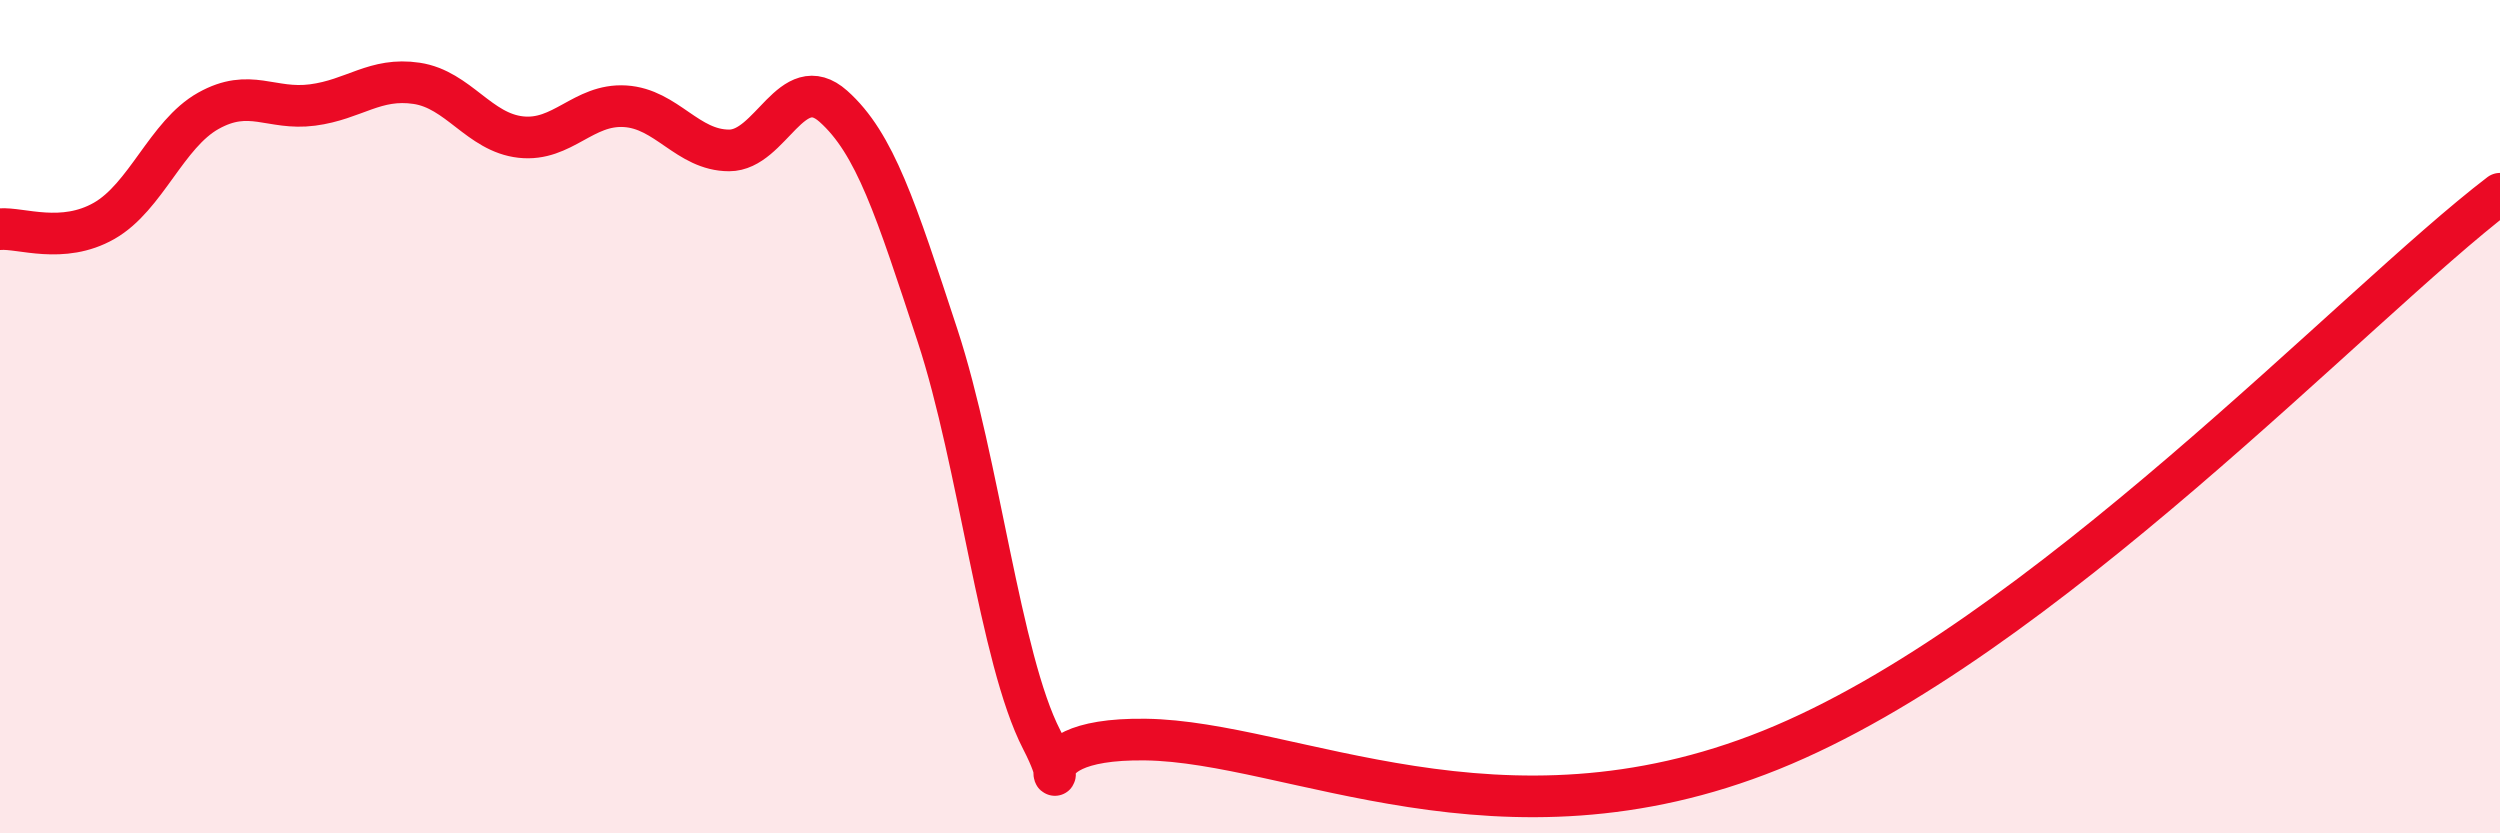
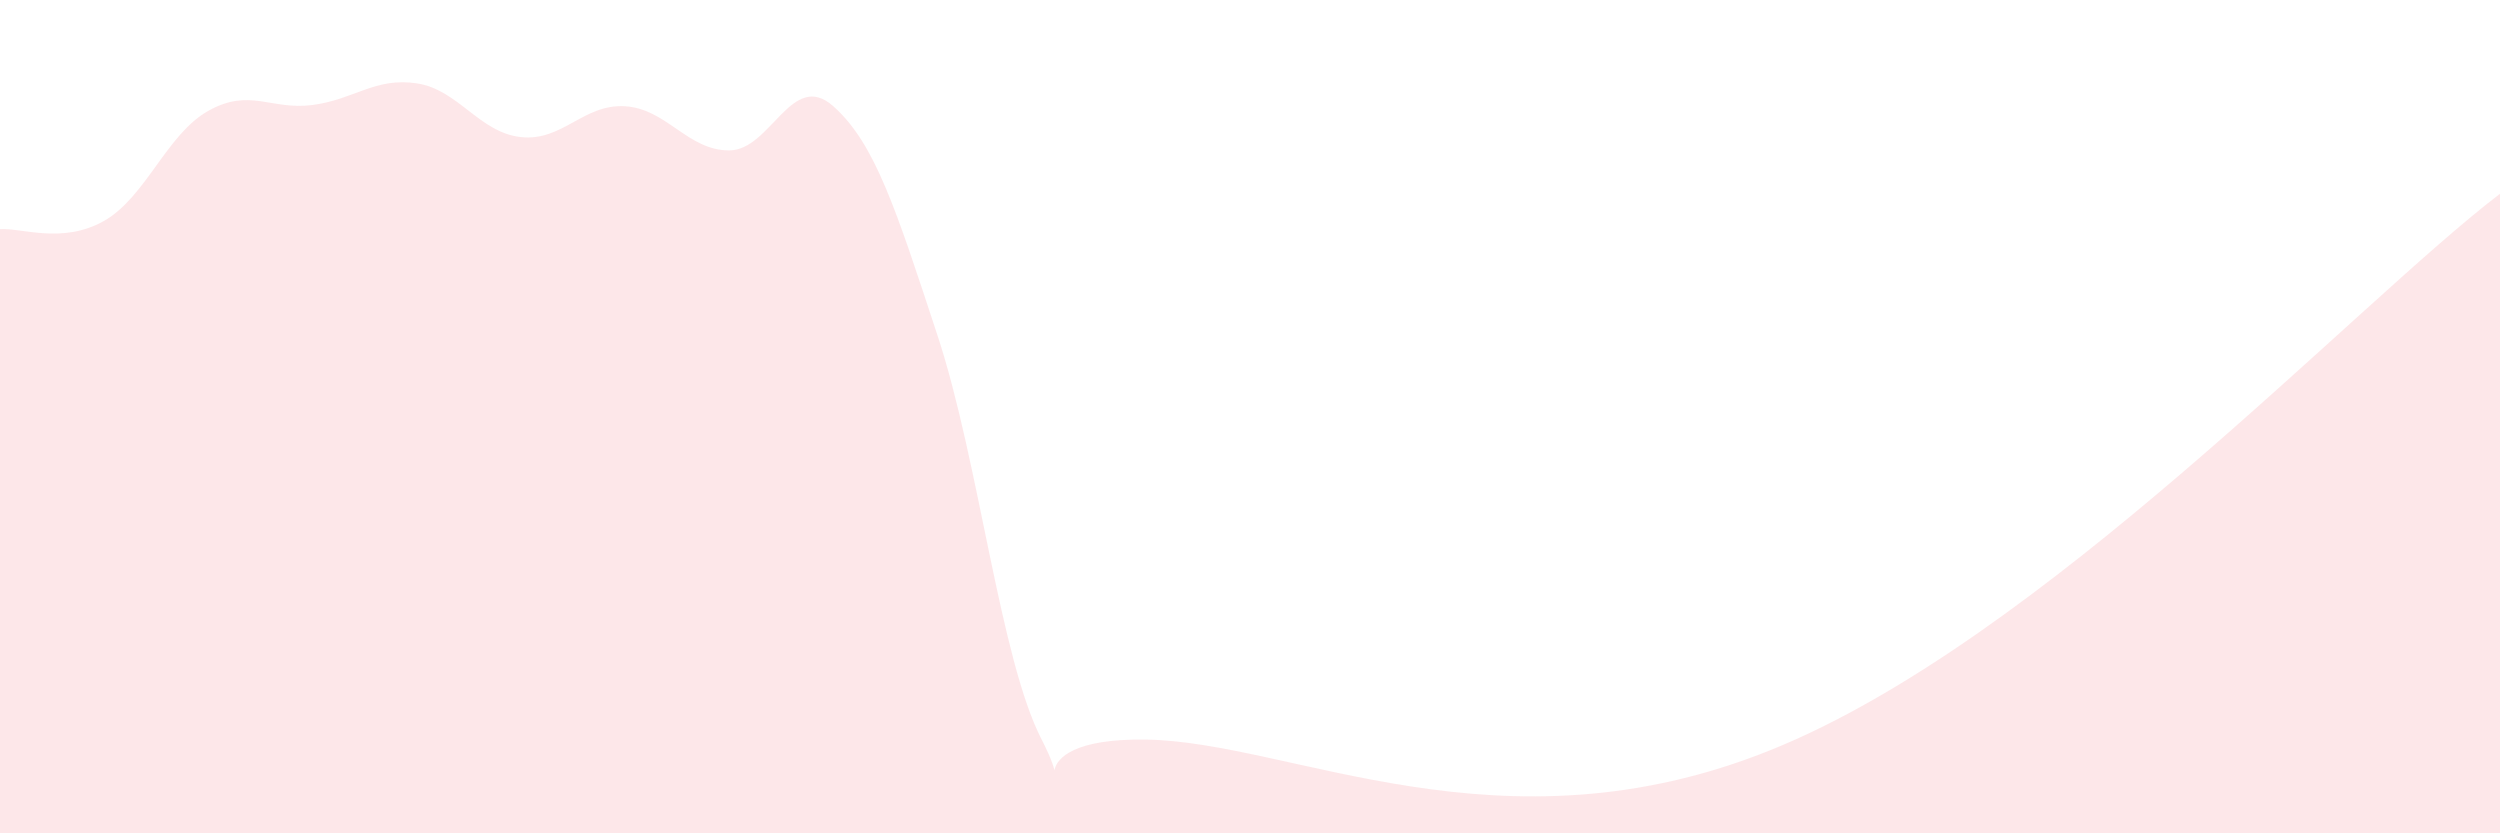
<svg xmlns="http://www.w3.org/2000/svg" width="60" height="20" viewBox="0 0 60 20">
  <path d="M 0,5.5 C 0.5,5.46 1.5,5.87 2.5,5.3 C 3.5,4.73 4,3.22 5,2.66 C 6,2.1 6.5,2.65 7.5,2.52 C 8.5,2.39 9,1.85 10,2 C 11,2.15 11.5,3.18 12.5,3.29 C 13.5,3.4 14,2.49 15,2.55 C 16,2.61 16.5,3.61 17.5,3.61 C 18.5,3.61 19,1.66 20,2.55 C 21,3.44 21.5,5.01 22.5,8.05 C 23.5,11.09 24,15.81 25,17.75 C 26,19.69 24,17.7 27.5,17.75 C 31,17.8 36,20.62 42.5,18 C 49,15.38 56.5,7.32 60,4.65L60 20L0 20Z" fill="#EB0A25" opacity="0.1" stroke-linecap="round" stroke-linejoin="round" />
-   <path d="M 0,5.5 C 0.5,5.46 1.5,5.87 2.5,5.3 C 3.5,4.73 4,3.22 5,2.66 C 6,2.1 6.5,2.65 7.5,2.52 C 8.5,2.39 9,1.85 10,2 C 11,2.15 11.5,3.18 12.5,3.29 C 13.5,3.4 14,2.49 15,2.55 C 16,2.61 16.5,3.61 17.5,3.61 C 18.5,3.61 19,1.66 20,2.55 C 21,3.44 21.5,5.01 22.5,8.05 C 23.5,11.09 24,15.81 25,17.75 C 26,19.69 24,17.7 27.5,17.75 C 31,17.8 36,20.62 42.5,18 C 49,15.38 56.5,7.32 60,4.65" stroke="#EB0A25" stroke-width="1" fill="none" stroke-linecap="round" stroke-linejoin="round" />
</svg>